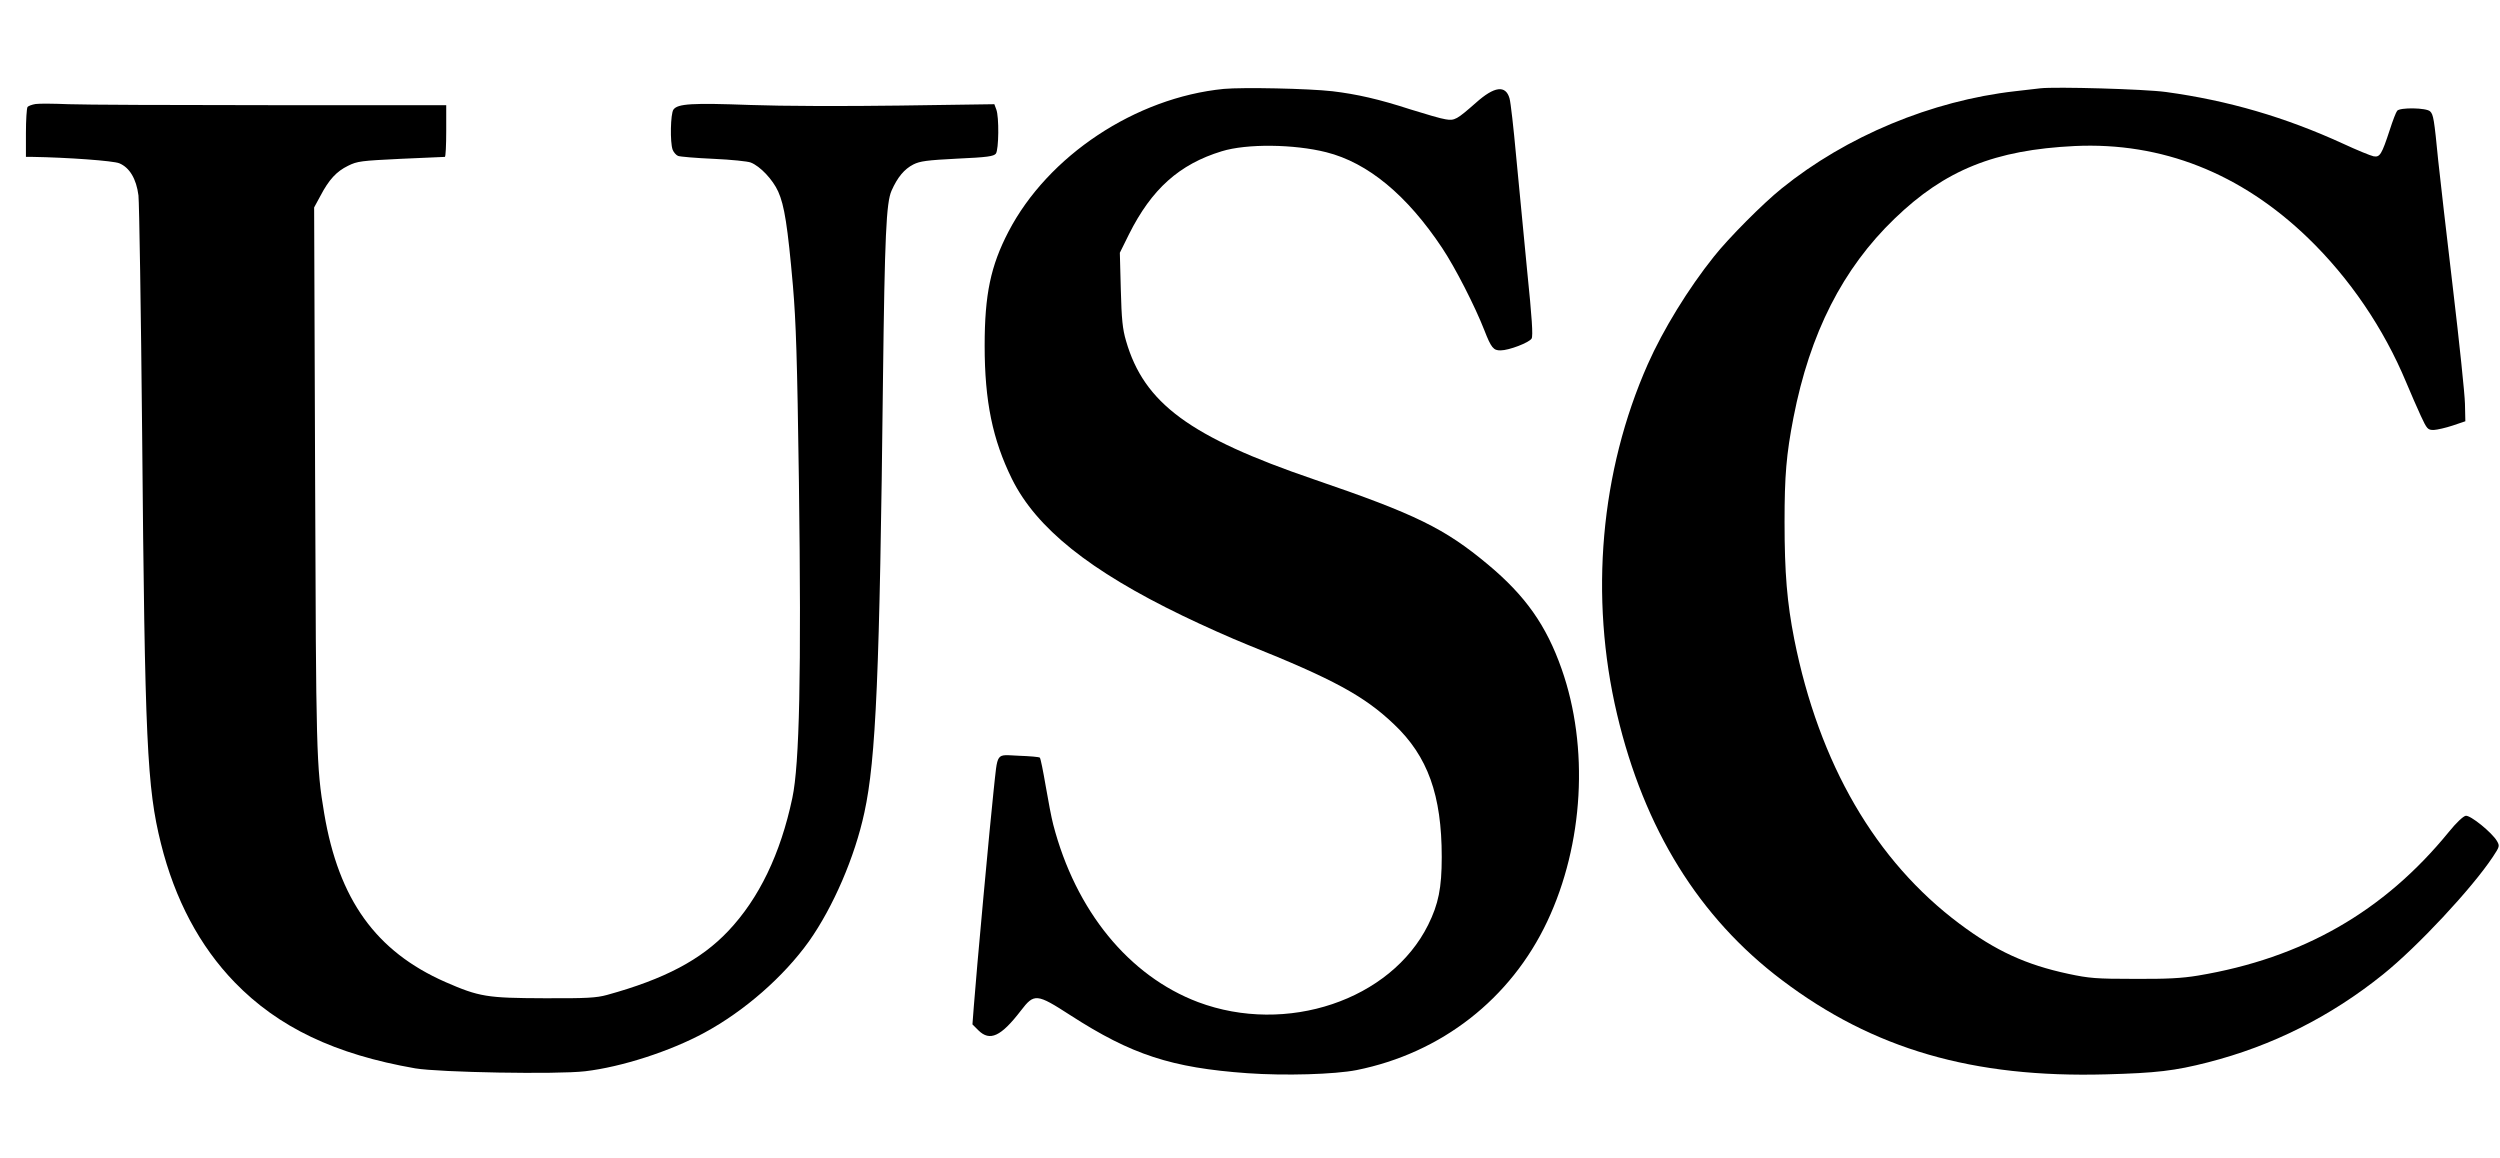
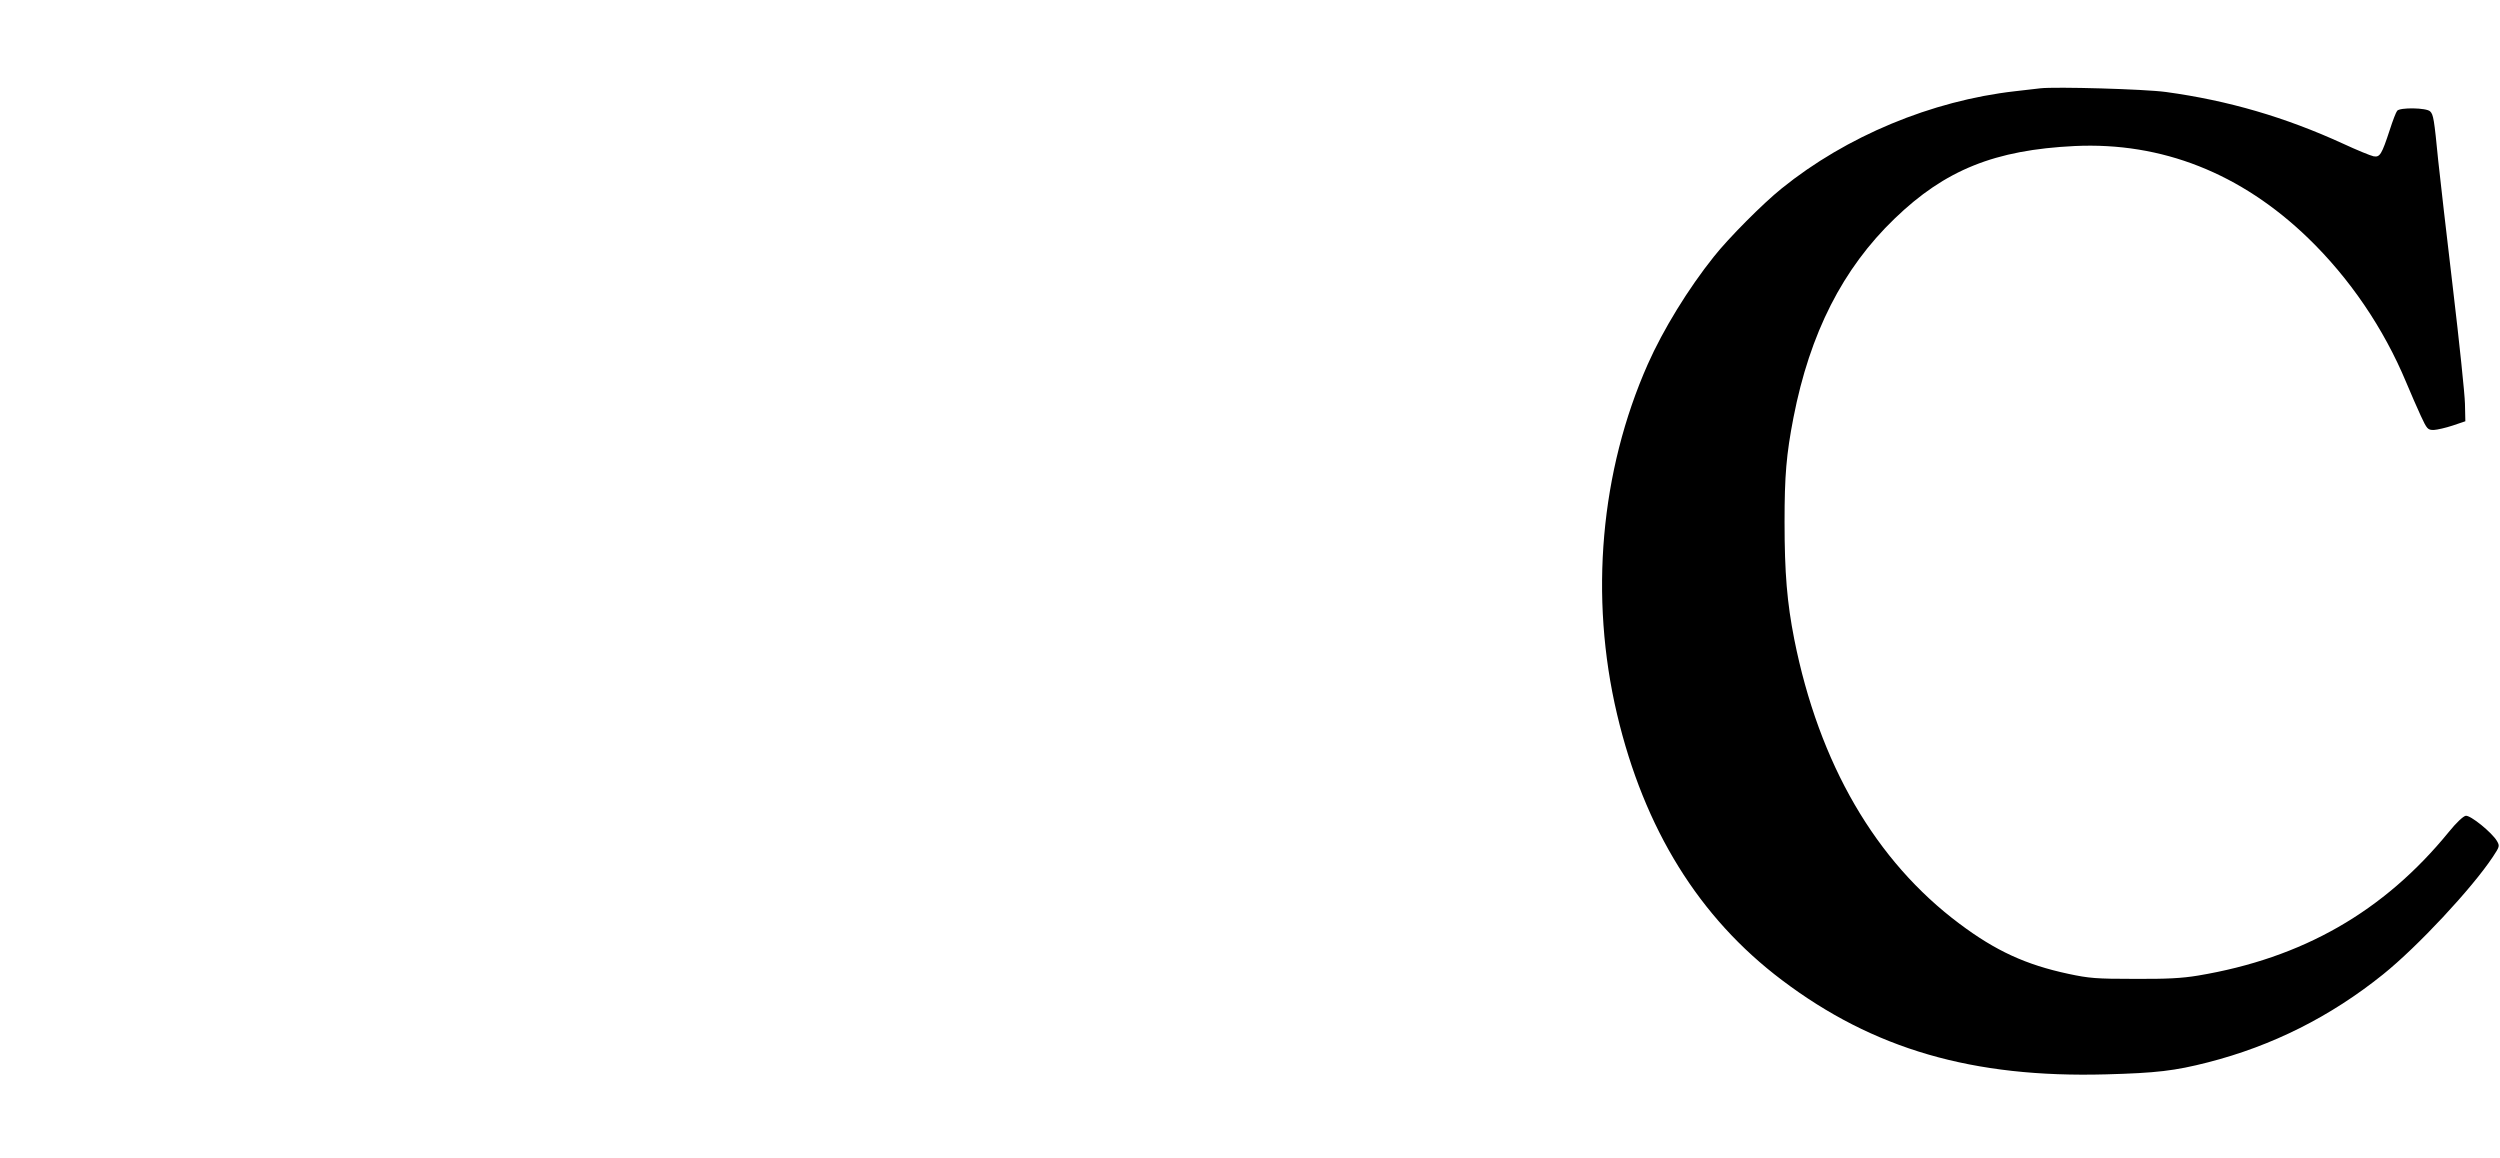
<svg xmlns="http://www.w3.org/2000/svg" version="1.0" width="967pt" height="448pt" viewBox="0 0 1290 598" preserveAspectRatio="xMidYMid meet">
  <g transform="translate(0,598) scale(0.1,-0.1)" fill="#000000" stroke="none">
-     <path d="M6315 5521 c-456 -45 -908 -345 -1112 -737 -92 -177 -123 -324 -123 -589 0 -287 41 -485 141 -688 126 -254 401 -474 881 -706 101 -49 253 -117 338 -151 439 -176 600 -263 754 -410 174 -165 246 -365 246 -685 0 -160 -17 -243 -70 -350 -193 -389 -732 -570 -1188 -399 -357 135 -632 471 -748 917 -9 34 -26 124 -39 200 -13 76 -26 141 -30 145 -3 4 -53 8 -109 10 -122 5 -107 25 -130 -183 -16 -144 -90 -947 -102 -1112 l-7 -92 31 -31 c59 -58 116 -32 219 102 69 90 81 89 256 -24 316 -204 522 -271 913 -299 195 -14 452 -6 564 16 438 88 796 367 985 768 188 399 216 900 74 1303 -79 225 -187 378 -380 539 -224 187 -373 260 -899 440 -641 219 -877 393 -970 715 -18 61 -23 111 -27 265 l-5 190 47 95 c117 234 260 362 479 429 129 40 374 37 540 -5 215 -54 417 -222 598 -494 68 -102 170 -302 218 -425 35 -90 47 -105 84 -104 43 0 147 40 160 61 8 13 2 106 -23 350 -18 183 -43 450 -57 593 -13 143 -28 277 -34 297 -20 70 -78 63 -174 -23 -98 -86 -109 -93 -156 -85 -23 3 -104 27 -181 51 -163 53 -278 79 -404 94 -123 14 -462 21 -560 12z" />
-     <path d="M10530 5524 c-19 -2 -78 -9 -130 -15 -431 -49 -871 -232 -1205 -502 -97 -78 -274 -256 -350 -352 -132 -165 -262 -377 -341 -555 -245 -553 -302 -1201 -159 -1807 140 -593 424 -1051 851 -1373 472 -357 986 -506 1674 -487 260 7 354 18 526 62 332 85 633 236 904 454 178 143 458 443 567 607 35 53 36 56 21 82 -26 44 -137 134 -161 130 -13 -2 -49 -36 -87 -83 -336 -412 -756 -652 -1295 -742 -84 -14 -162 -18 -330 -17 -197 0 -232 3 -340 26 -219 47 -374 118 -561 258 -434 324 -726 827 -854 1470 -37 189 -50 340 -50 605 0 239 9 348 46 539 85 436 254 769 522 1027 261 252 518 355 930 375 450 21 858 -140 1205 -475 214 -207 390 -465 507 -746 23 -55 57 -133 75 -172 32 -69 36 -73 67 -73 18 1 62 11 98 23 l65 22 -2 90 c-1 50 -29 317 -62 595 -33 278 -67 575 -76 660 -21 215 -25 239 -42 255 -19 19 -156 21 -170 3 -6 -7 -23 -51 -38 -98 -42 -128 -51 -143 -84 -137 -15 3 -86 32 -157 65 -299 137 -593 223 -915 267 -108 15 -570 28 -649 19z" />
-     <path d="M180 5443 c-19 -3 -38 -10 -42 -16 -4 -7 -8 -67 -8 -134 l0 -123 33 0 c182 -3 418 -20 449 -33 53 -22 88 -80 99 -166 4 -38 13 -591 19 -1228 14 -1596 25 -1829 97 -2118 72 -289 200 -530 381 -717 225 -232 518 -372 932 -444 124 -21 732 -32 877 -15 188 22 439 103 616 199 207 112 409 289 540 472 125 177 237 436 286 665 60 275 79 719 96 2235 9 745 17 913 44 975 31 70 66 112 113 136 34 17 70 22 227 30 156 7 188 12 199 26 15 21 17 190 2 228 l-10 27 -488 -7 c-285 -4 -605 -3 -772 3 -300 11 -375 7 -397 -24 -15 -21 -18 -169 -4 -207 5 -13 18 -28 28 -32 10 -4 92 -11 183 -15 91 -4 177 -13 192 -19 49 -19 114 -88 142 -150 32 -71 49 -179 76 -486 16 -189 22 -371 31 -1015 13 -988 3 -1456 -34 -1630 -61 -289 -172 -519 -331 -687 -140 -148 -328 -248 -626 -330 -55 -15 -104 -18 -325 -17 -294 1 -334 7 -510 84 -358 158 -550 425 -625 870 -41 244 -42 311 -47 1742 l-5 1387 32 59 c45 86 84 127 143 156 48 24 68 26 272 36 121 5 223 10 228 10 4 0 7 60 7 134 l0 133 -907 0 c-500 0 -969 2 -1043 5 -74 3 -151 4 -170 1z" />
+     <path d="M10530 5524 c-19 -2 -78 -9 -130 -15 -431 -49 -871 -232 -1205 -502 -97 -78 -274 -256 -350 -352 -132 -165 -262 -377 -341 -555 -245 -553 -302 -1201 -159 -1807 140 -593 424 -1051 851 -1373 472 -357 986 -506 1674 -487 260 7 354 18 526 62 332 85 633 236 904 454 178 143 458 443 567 607 35 53 36 56 21 82 -26 44 -137 134 -161 130 -13 -2 -49 -36 -87 -83 -336 -412 -756 -652 -1295 -742 -84 -14 -162 -18 -330 -17 -197 0 -232 3 -340 26 -219 47 -374 118 -561 258 -434 324 -726 827 -854 1470 -37 189 -50 340 -50 605 0 239 9 348 46 539 85 436 254 769 522 1027 261 252 518 355 930 375 450 21 858 -140 1205 -475 214 -207 390 -465 507 -746 23 -55 57 -133 75 -172 32 -69 36 -73 67 -73 18 1 62 11 98 23 l65 22 -2 90 c-1 50 -29 317 -62 595 -33 278 -67 575 -76 660 -21 215 -25 239 -42 255 -19 19 -156 21 -170 3 -6 -7 -23 -51 -38 -98 -42 -128 -51 -143 -84 -137 -15 3 -86 32 -157 65 -299 137 -593 223 -915 267 -108 15 -570 28 -649 19" />
  </g>
</svg>